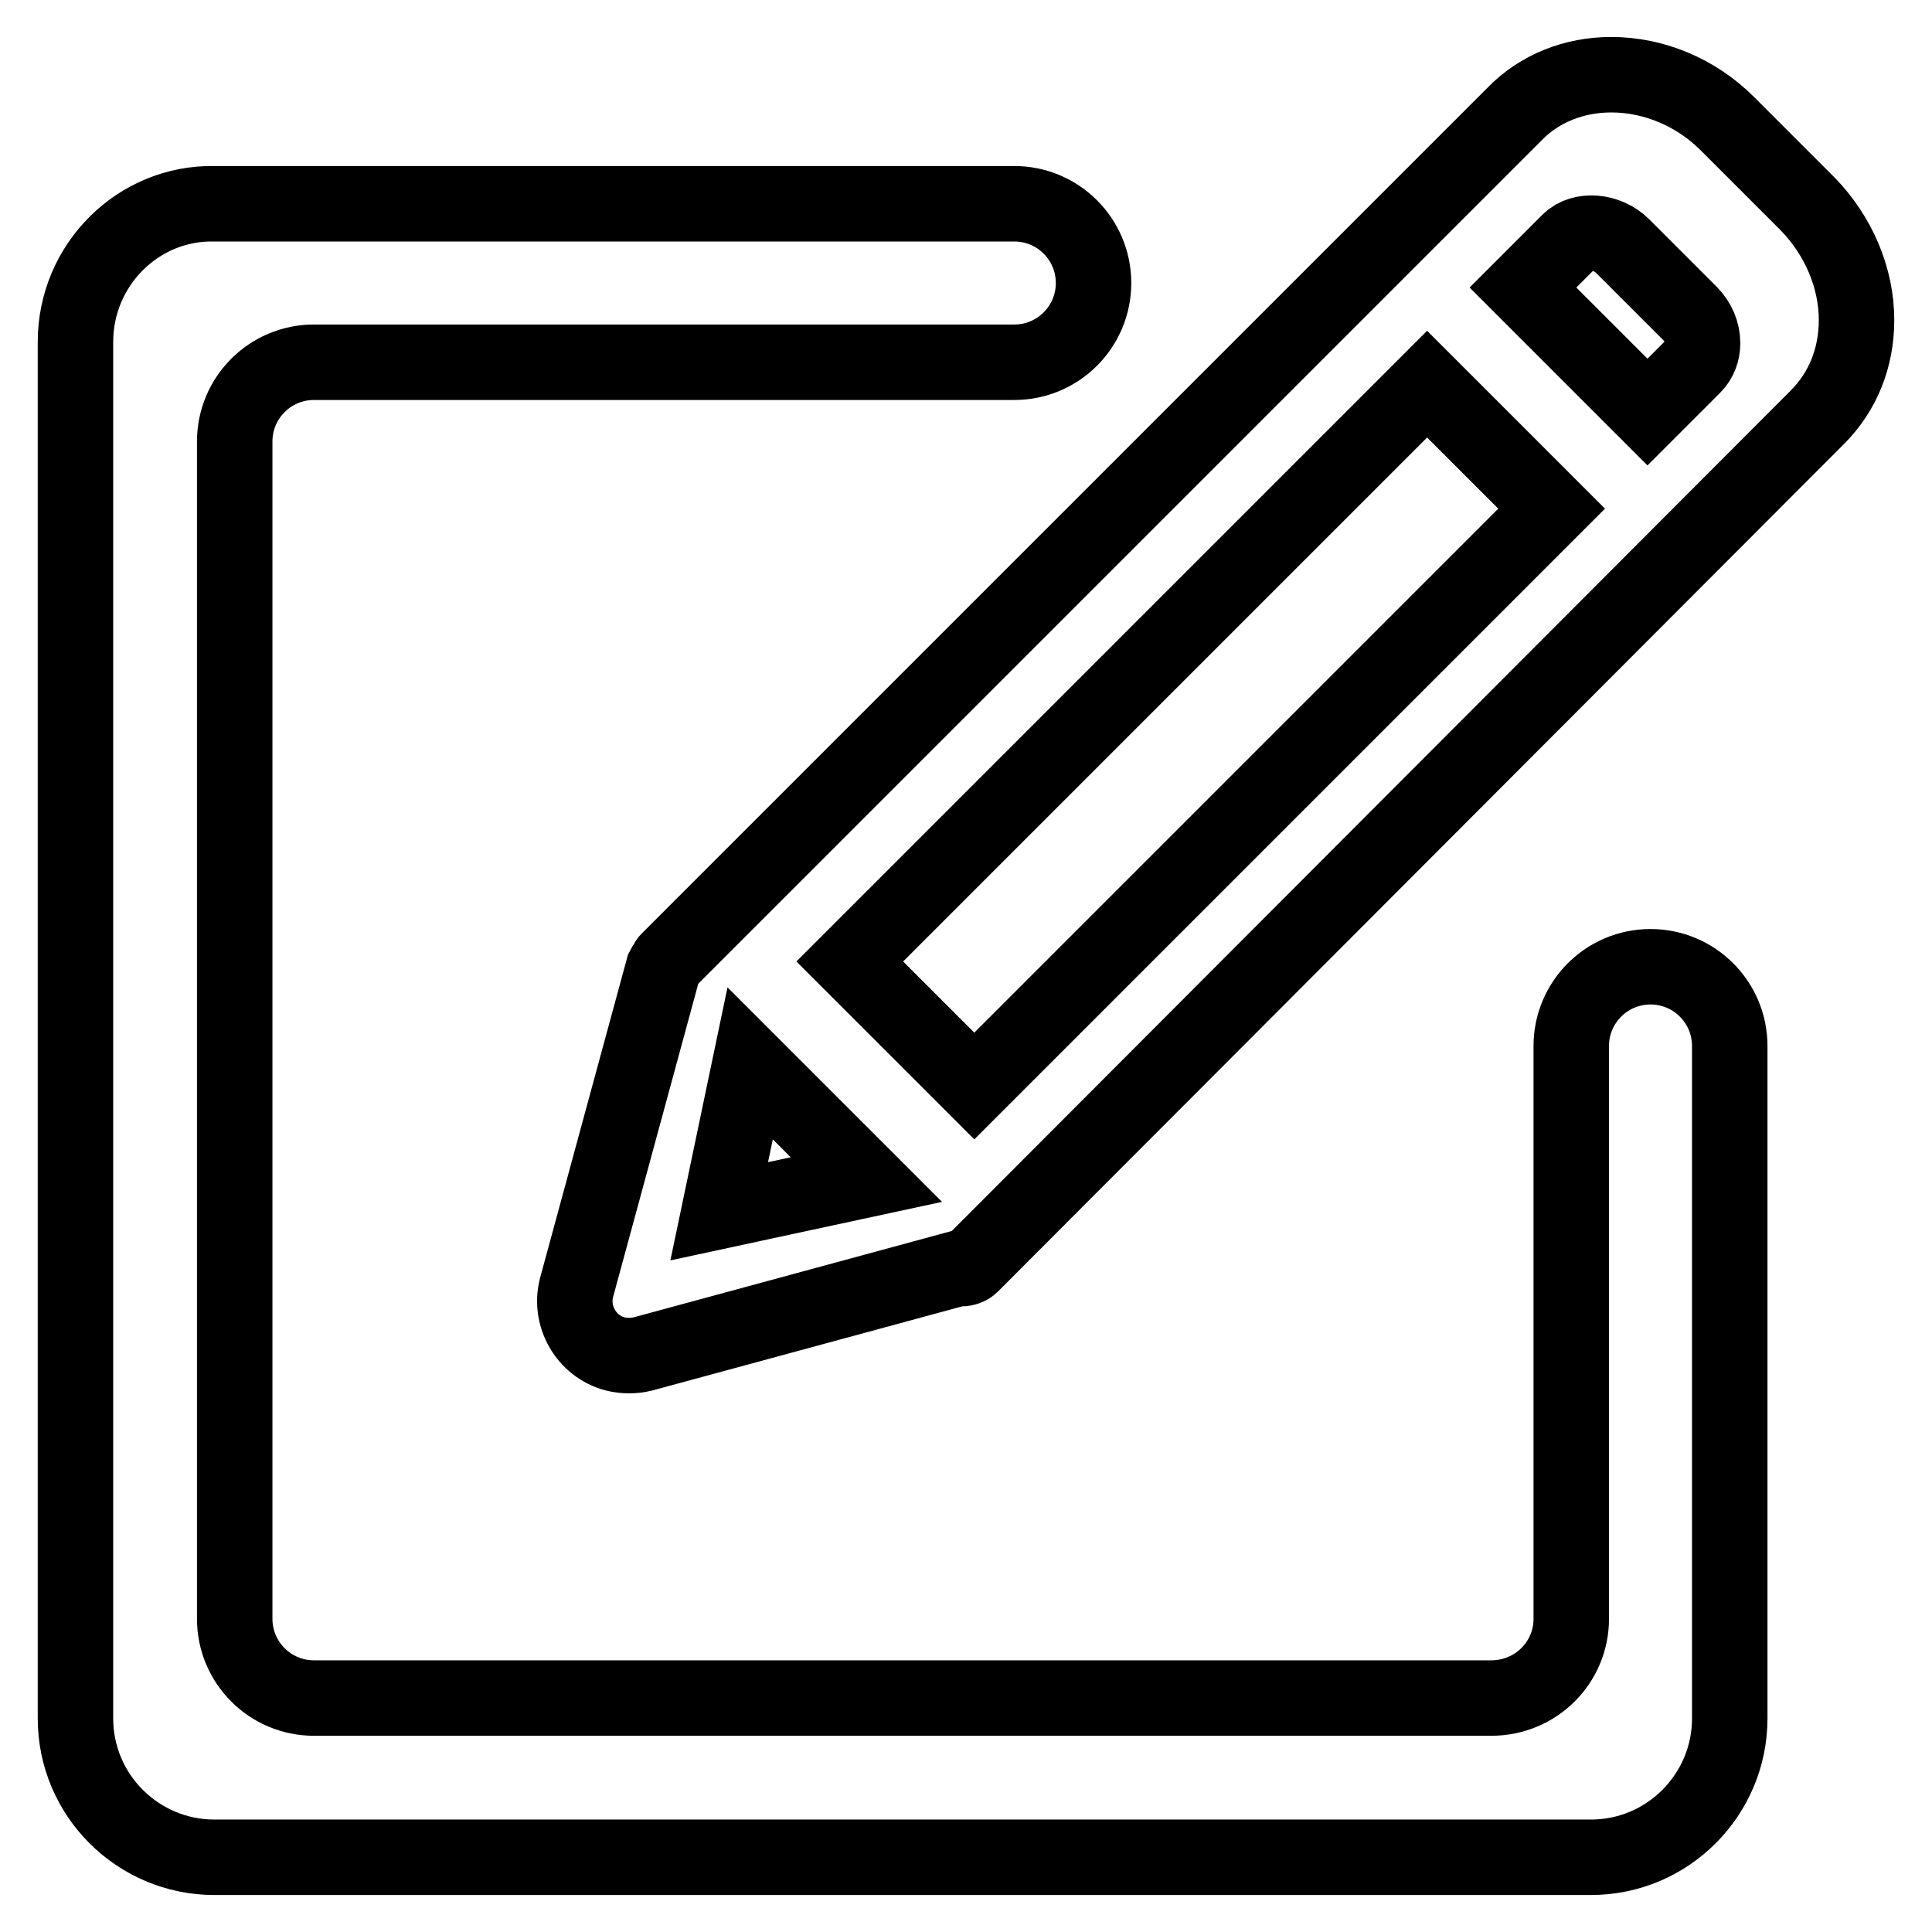
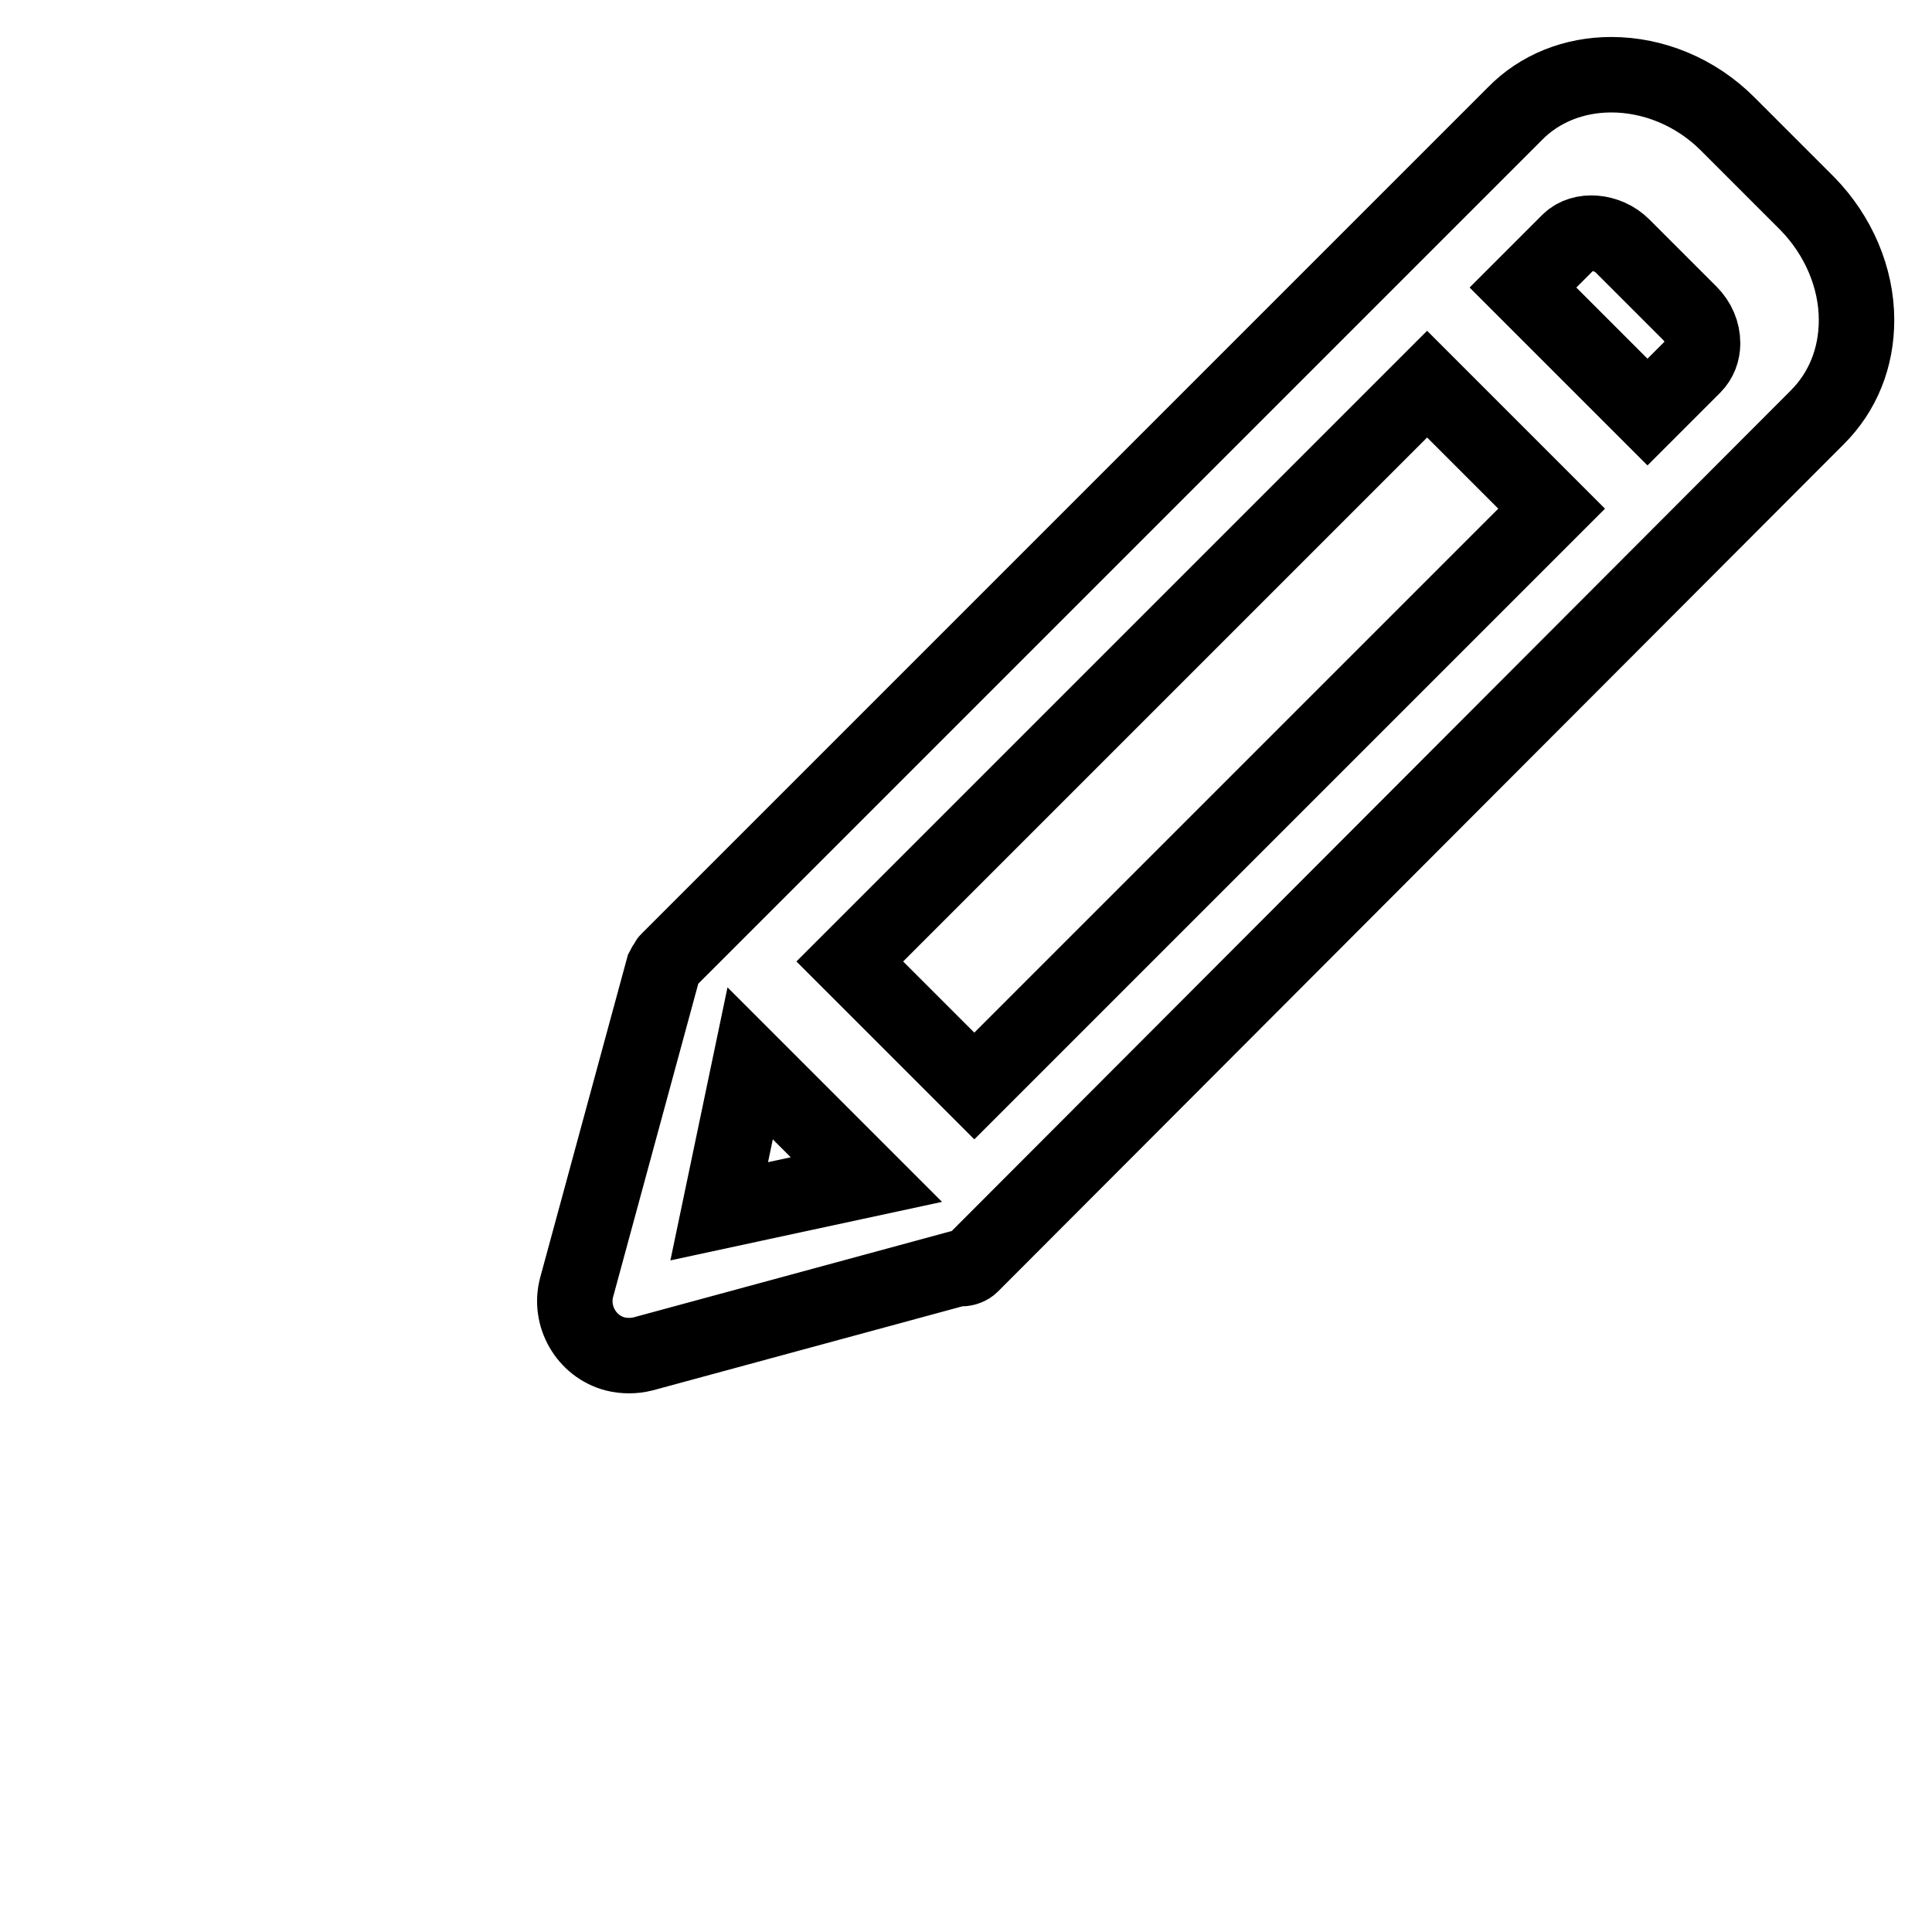
<svg xmlns="http://www.w3.org/2000/svg" version="1.1" x="0px" y="0px" viewBox="0 0 256 256" enable-background="new 0 0 256 256" xml:space="preserve">
  <g>
    <path stroke-width="10" fill-opacity="0" stroke="#000000" d="M246,42.4c0-5.6-2.4-11.2-6.5-15.4l-10.6-10.6c-4.2-4.2-9.8-6.5-15.4-6.5c-4.9,0-9.5,1.8-12.8,5.2 L88.5,127.3c-0.1,0.1-0.1,0.3-0.2,0.4c-0.2,0.2-0.3,0.4-0.4,0.6l-11.5,42.3c-1,3.8,1.3,7.8,5.1,8.8c1.2,0.3,2.5,0.3,3.7,0l42-11.4 c0.1,0,0.1,0.1,0.2,0.1c0.5,0,1-0.2,1.3-0.5L240.8,55.3C244.2,51.9,246,47.4,246,42.4L246,42.4z M215,32.6l8.9,8.9 c1.1,1.1,1.7,2.5,1.7,4c0,1.1-0.4,2.2-1.2,3l-6.1,6.1l-16.5-16.5l6.1-6.1C209.6,30.3,213,30.6,215,32.6z M95.3,160.5l4.1-19.6 l15.4,15.4L95.3,160.5z M129.1,143.9l-16.5-16.5l76.5-76.5l16.5,16.5L129.1,143.9z" />
-     <path stroke-width="10" fill-opacity="0" stroke="#000000" d="M197.6,225h-156c-5.8,0-10.5-4.7-10.5-10.5v-156c0-5.8,4.7-10.5,10.5-10.5h92.8c5.8,0,10.5-4.7,10.5-10.5 c0-5.8-4.7-10.5-10.5-10.5H28.4C18.3,26.8,10,35.1,10,45.3v182.4c0,10.2,8.3,18.4,18.4,18.4h182.4c10.2,0,18.4-8.3,18.4-18.4v-89.1 c0-5.8-4.7-10.5-10.5-10.5s-10.5,4.7-10.5,10.5v75.9C208.2,220.3,203.5,225,197.6,225z" />
  </g>
</svg>